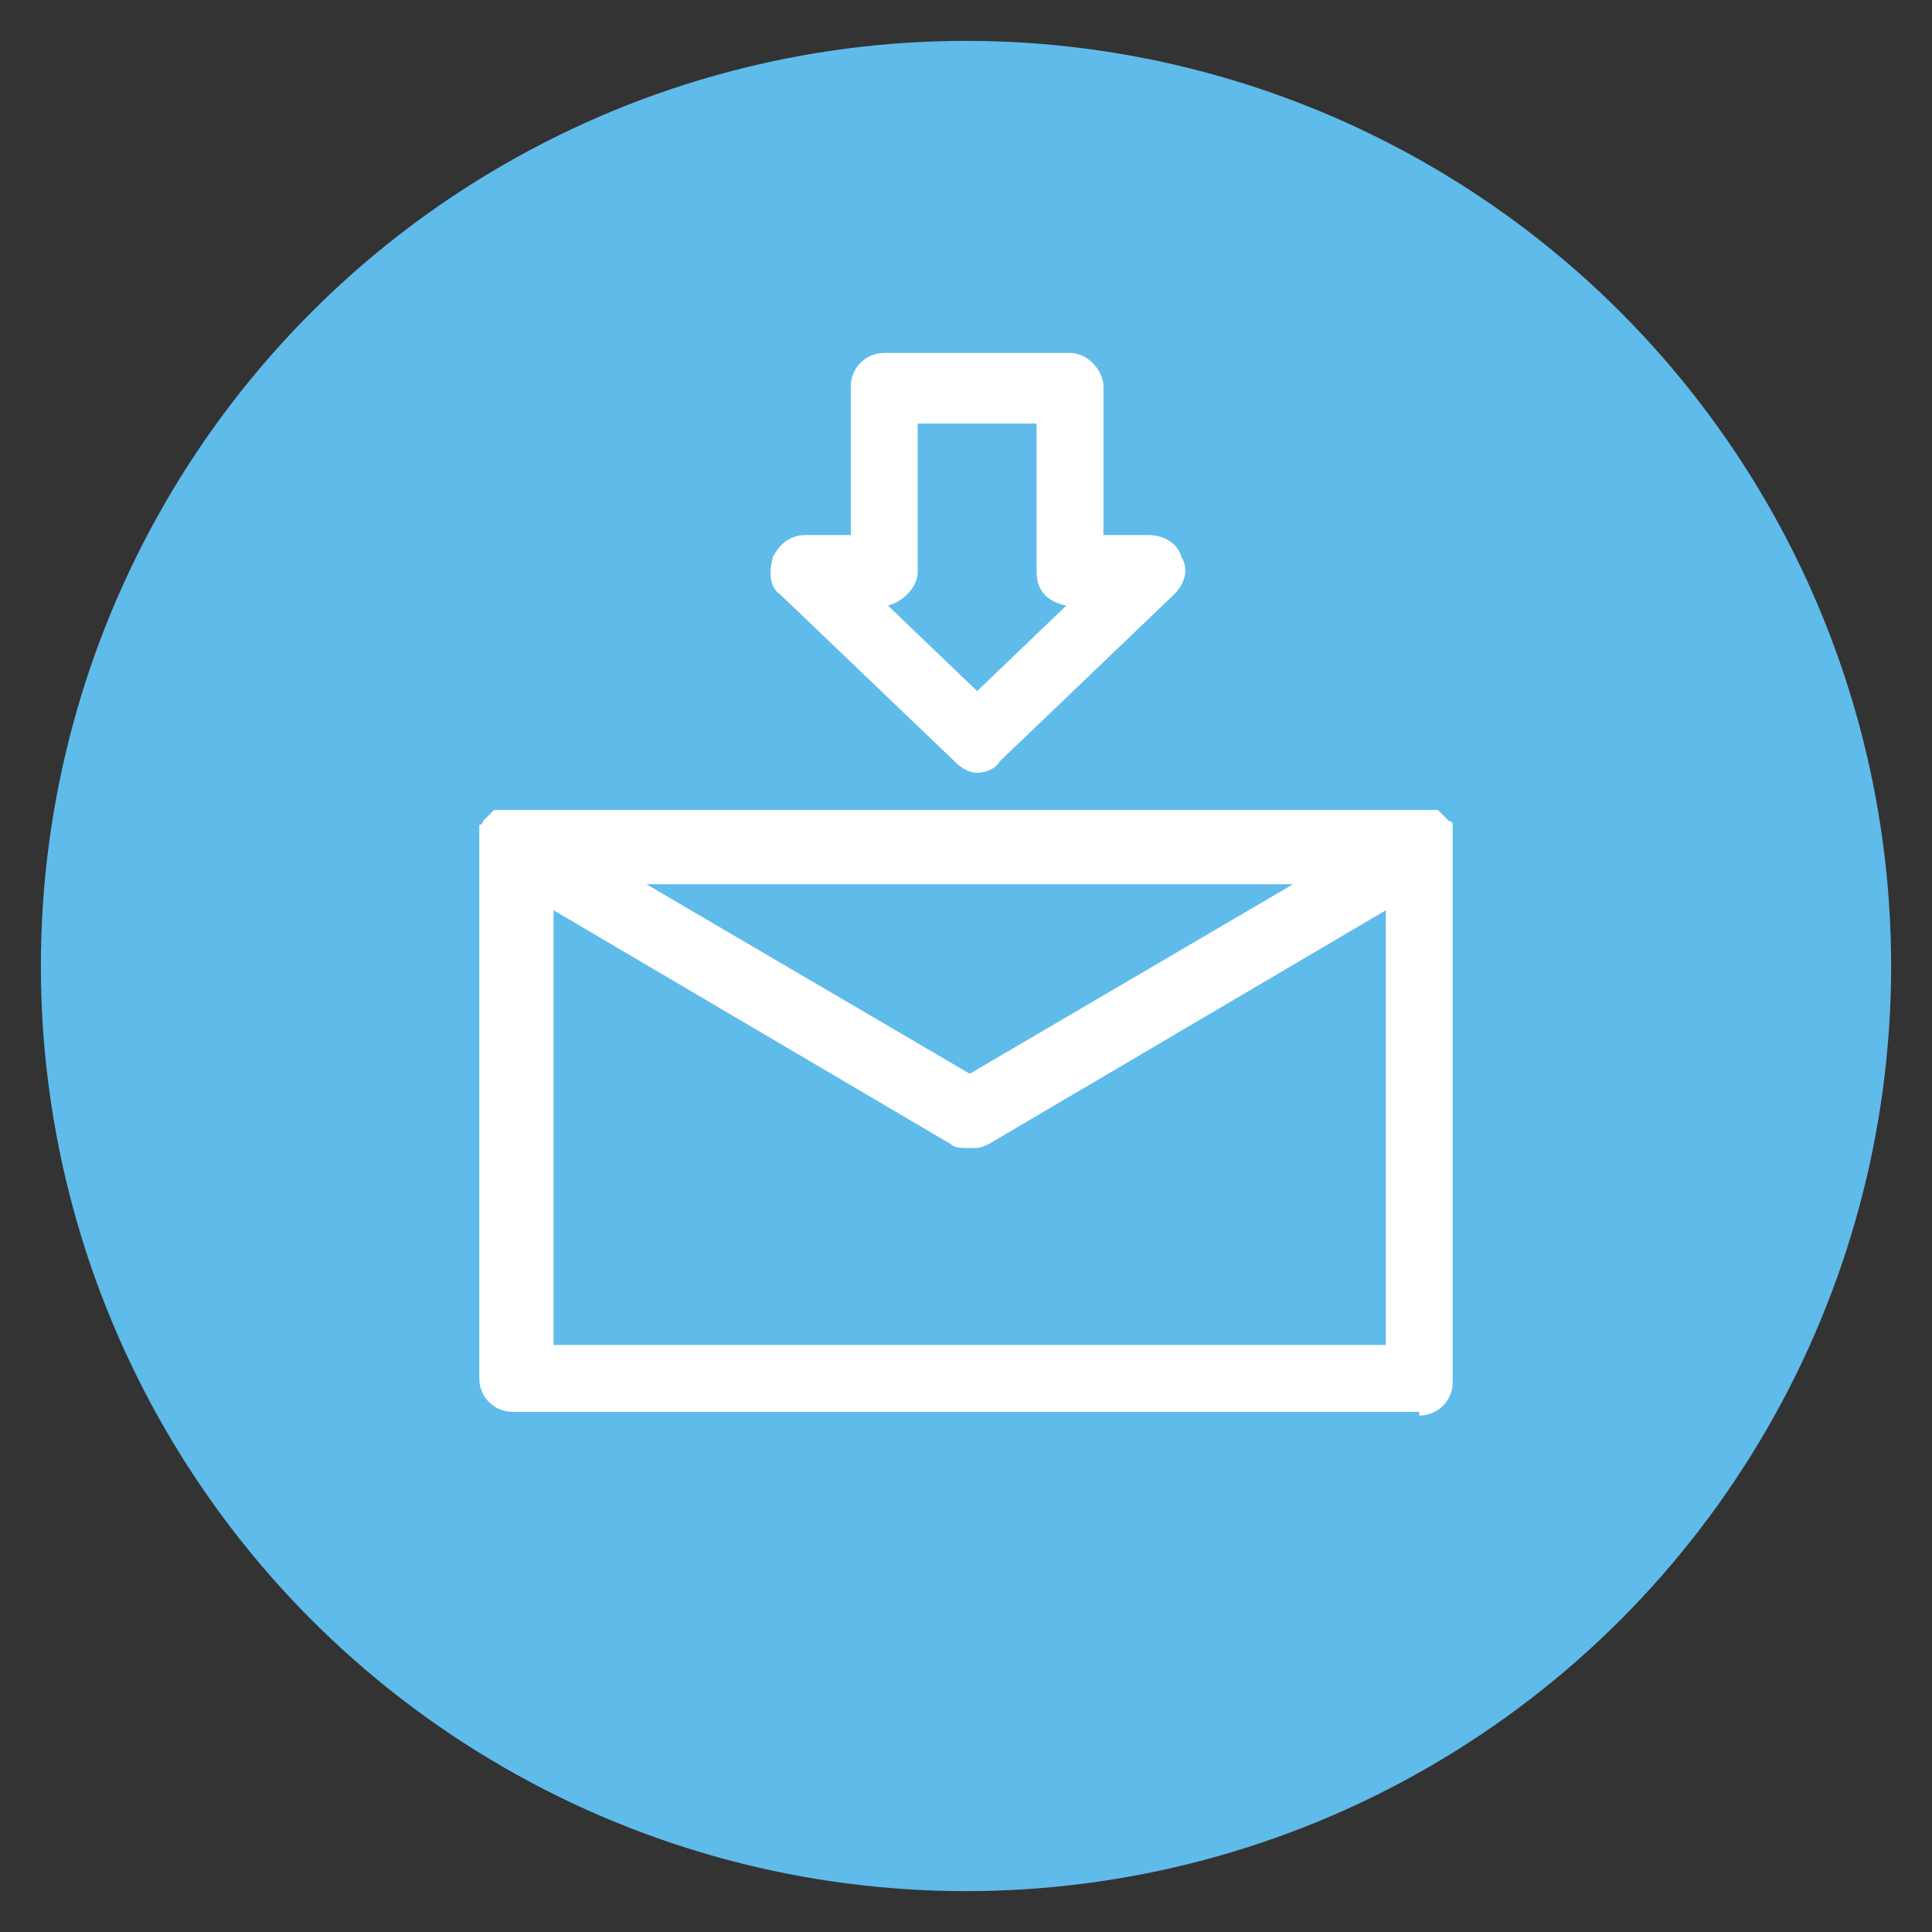
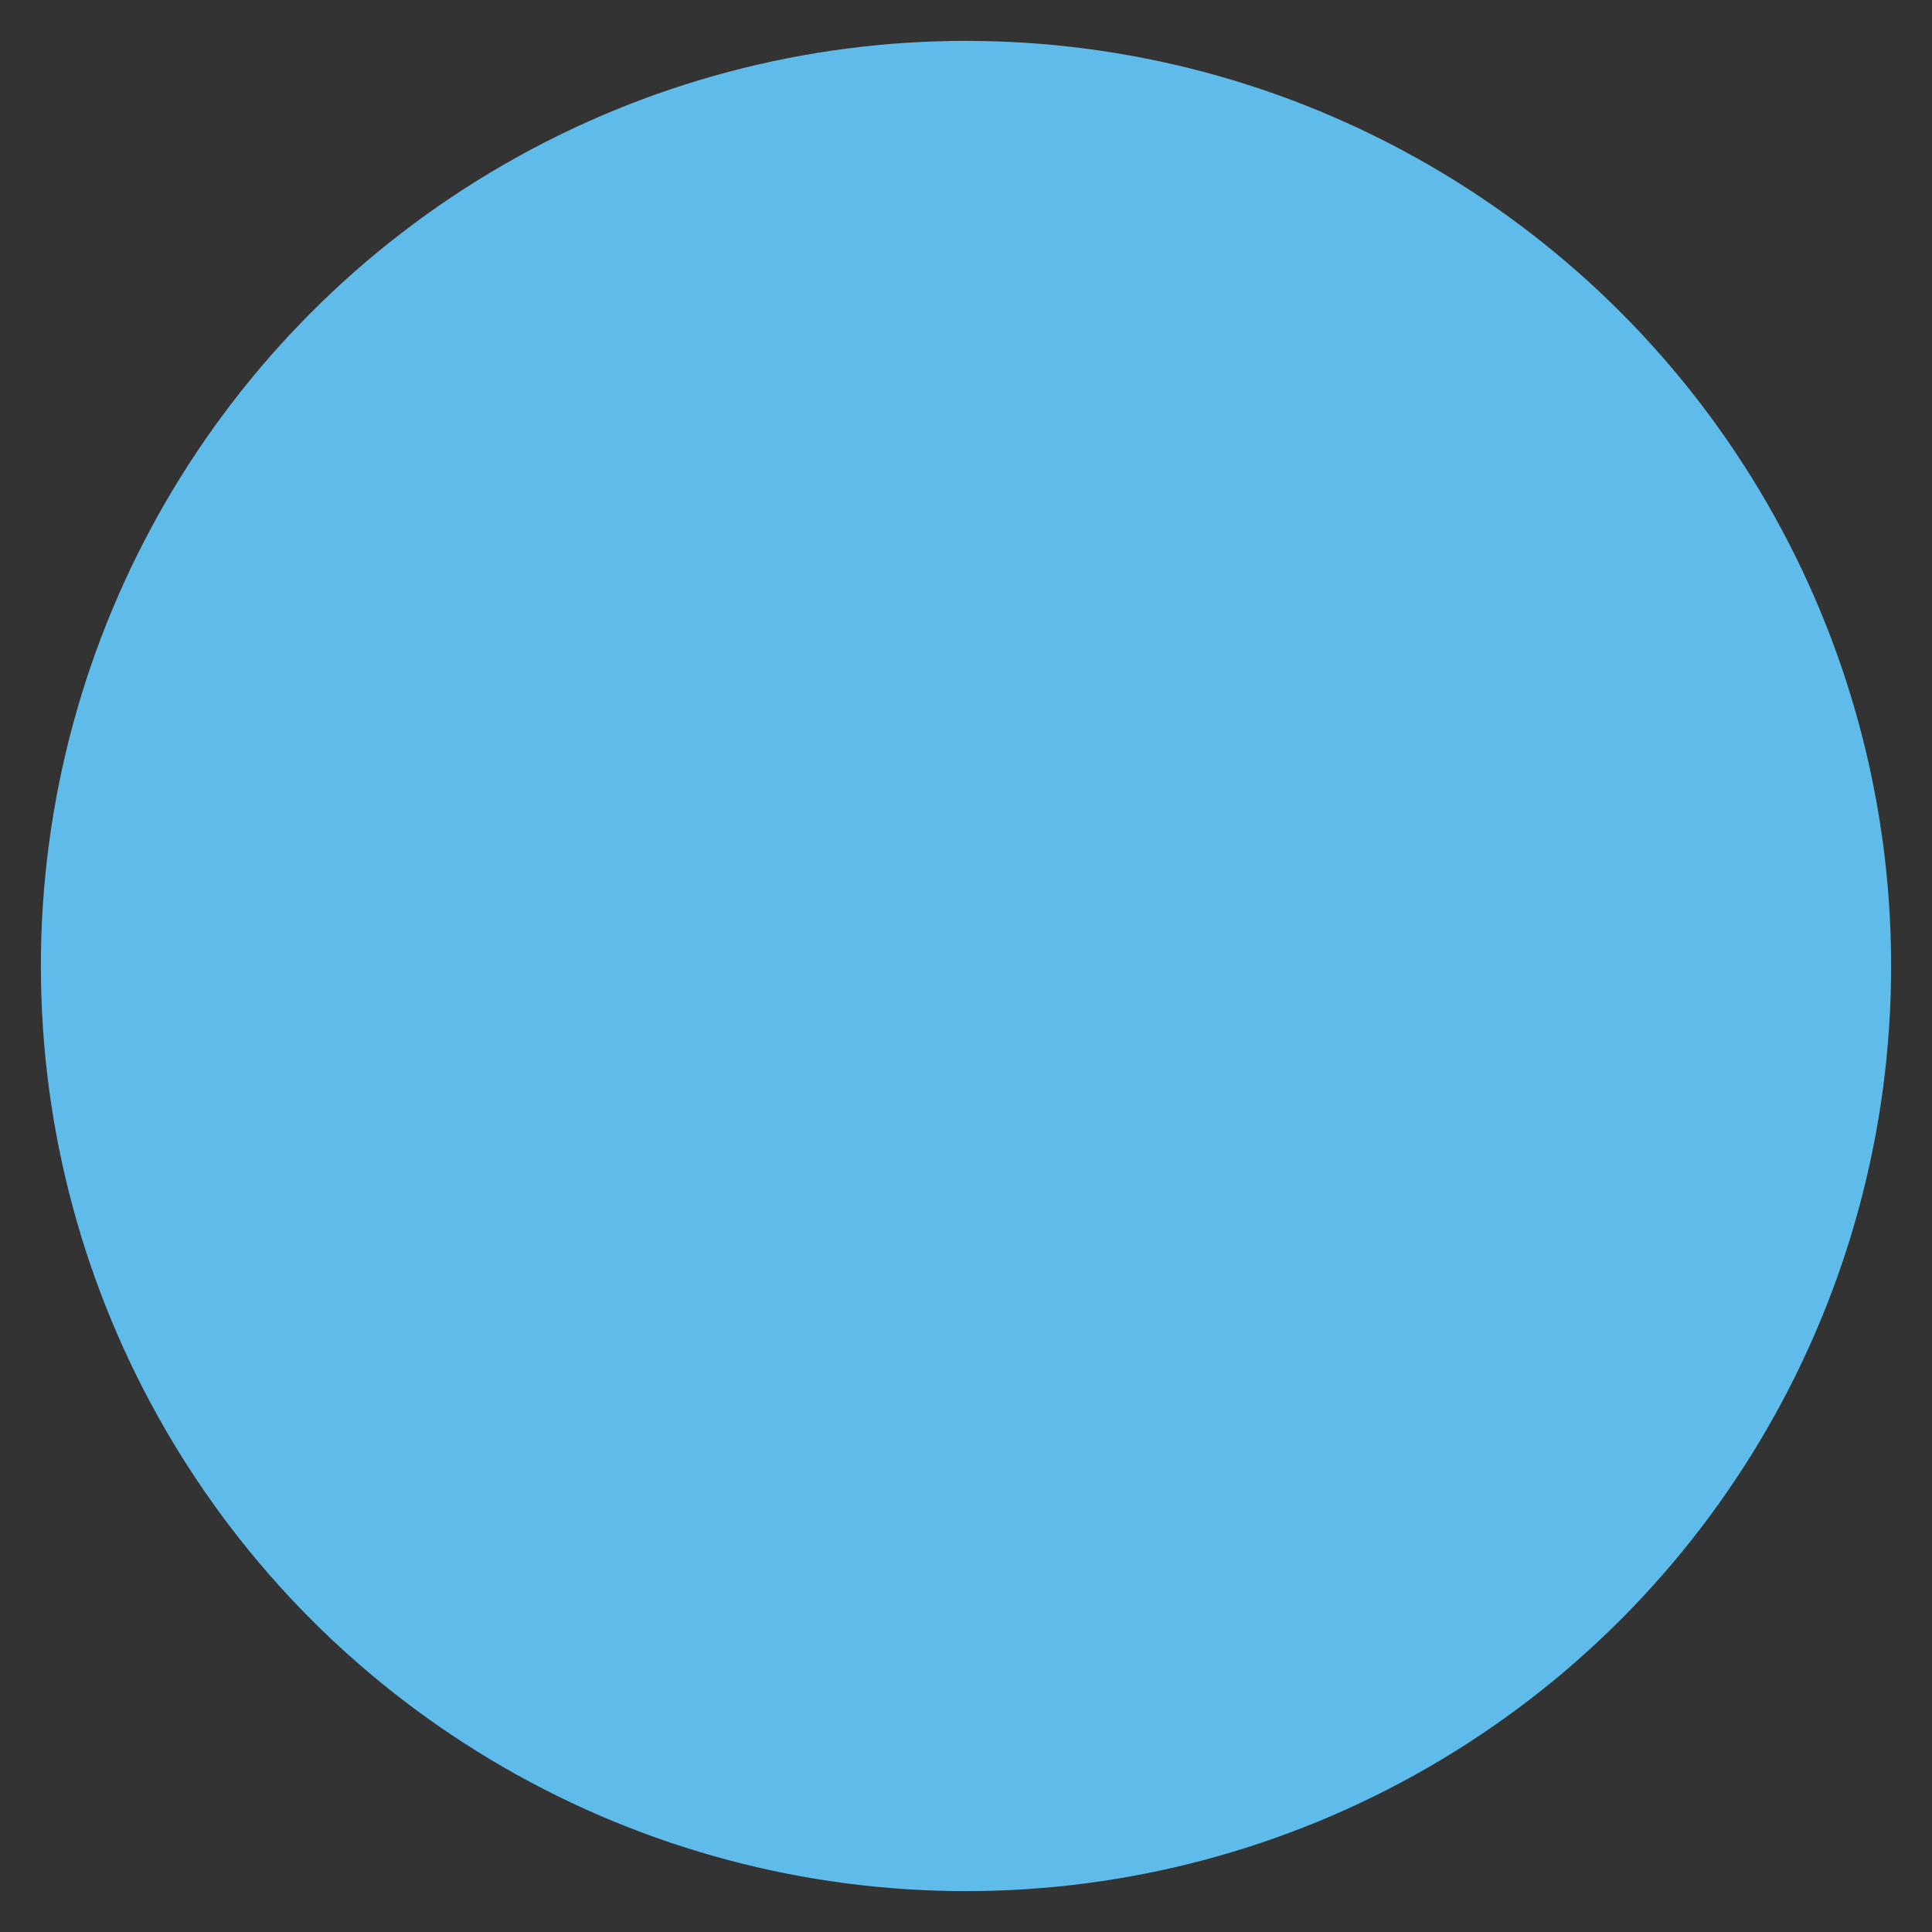
<svg xmlns="http://www.w3.org/2000/svg" version="1.1" id="Layer_1" x="0px" y="0px" viewBox="0 0 52 52" style="enable-background:new 0 0 52 52;" xml:space="preserve">
  <rect x="0" y="0" width="52" height="52" fill="#333333" stroke="none" />
  <style type="text/css">
	.st0{fill:#5FBBEA;}
	.st1{fill:#FFFFFF;}
	.st2{fill:#057CB6;}
	.st3{fill:#5C79BB;}
</style>
  <g>
    <circle class="st0" cx="26" cy="26" r="24.9" />
    <g id="XMLID_184_">
-       <path id="XMLID_207_" class="st1" d="M38.2,38.1c0.5,0,0.9-0.4,0.9-0.9V22.8c0,0,0,0,0-0.1c0,0,0-0.1,0-0.1c0,0,0-0.1,0-0.1    c0,0,0-0.1,0-0.1c0,0,0-0.1,0-0.1c0,0,0,0,0-0.1c0,0,0,0,0,0c0,0,0-0.1-0.1-0.1c0,0,0,0-0.1-0.1c0,0,0,0-0.1-0.1c0,0,0,0-0.1-0.1    c0,0-0.1,0-0.1,0c0,0-0.1,0-0.1,0c0,0-0.1,0-0.1,0c0,0-0.1,0-0.1,0c0,0-0.1,0-0.1,0c0,0-0.1,0-0.1,0c0,0,0,0,0,0H13.9c0,0,0,0,0,0    c0,0-0.1,0-0.1,0c0,0-0.1,0-0.1,0c0,0-0.1,0-0.1,0c0,0-0.1,0-0.1,0c0,0-0.1,0-0.1,0c0,0-0.1,0-0.1,0c0,0,0,0-0.1,0.1    c0,0,0,0-0.1,0.1c0,0,0,0-0.1,0.1c0,0,0,0.1-0.1,0.1c0,0,0,0,0,0c0,0,0,0,0,0.1c0,0,0,0.1,0,0.1c0,0,0,0.1,0,0.1c0,0,0,0.1,0,0.1    c0,0,0,0.1,0,0.1c0,0,0,0,0,0.1v14.3c0,0.5,0.4,0.9,0.9,0.9H38.2z M34.8,23.8l-8.7,5.1l-8.7-5.1H34.8z M14.9,24.5l10.7,6.3    c0.1,0.1,0.3,0.1,0.5,0.1c0.2,0,0.3,0,0.5-0.1l10.7-6.3v11.7H14.9V24.5z" />
-       <path id="XMLID_204_" class="st1" d="M28.8,9.5h-5c-0.5,0-0.9,0.4-0.9,0.9v4h-1.2c-0.4,0-0.7,0.2-0.9,0.6c-0.1,0.4-0.1,0.8,0.2,1    l4.7,4.5c0.2,0.2,0.4,0.3,0.6,0.3c0.2,0,0.5-0.1,0.6-0.3l4.7-4.5c0.3-0.3,0.4-0.7,0.2-1c-0.1-0.4-0.5-0.6-0.9-0.6h-1.2v-4    C29.7,10,29.3,9.5,28.8,9.5z M26.3,18.6l-2.4-2.3c0.4-0.1,0.8-0.5,0.8-0.9v-4h3.2v4c0,0.5,0.3,0.8,0.8,0.9L26.3,18.6z" />
-     </g>
+       </g>
  </g>
</svg>